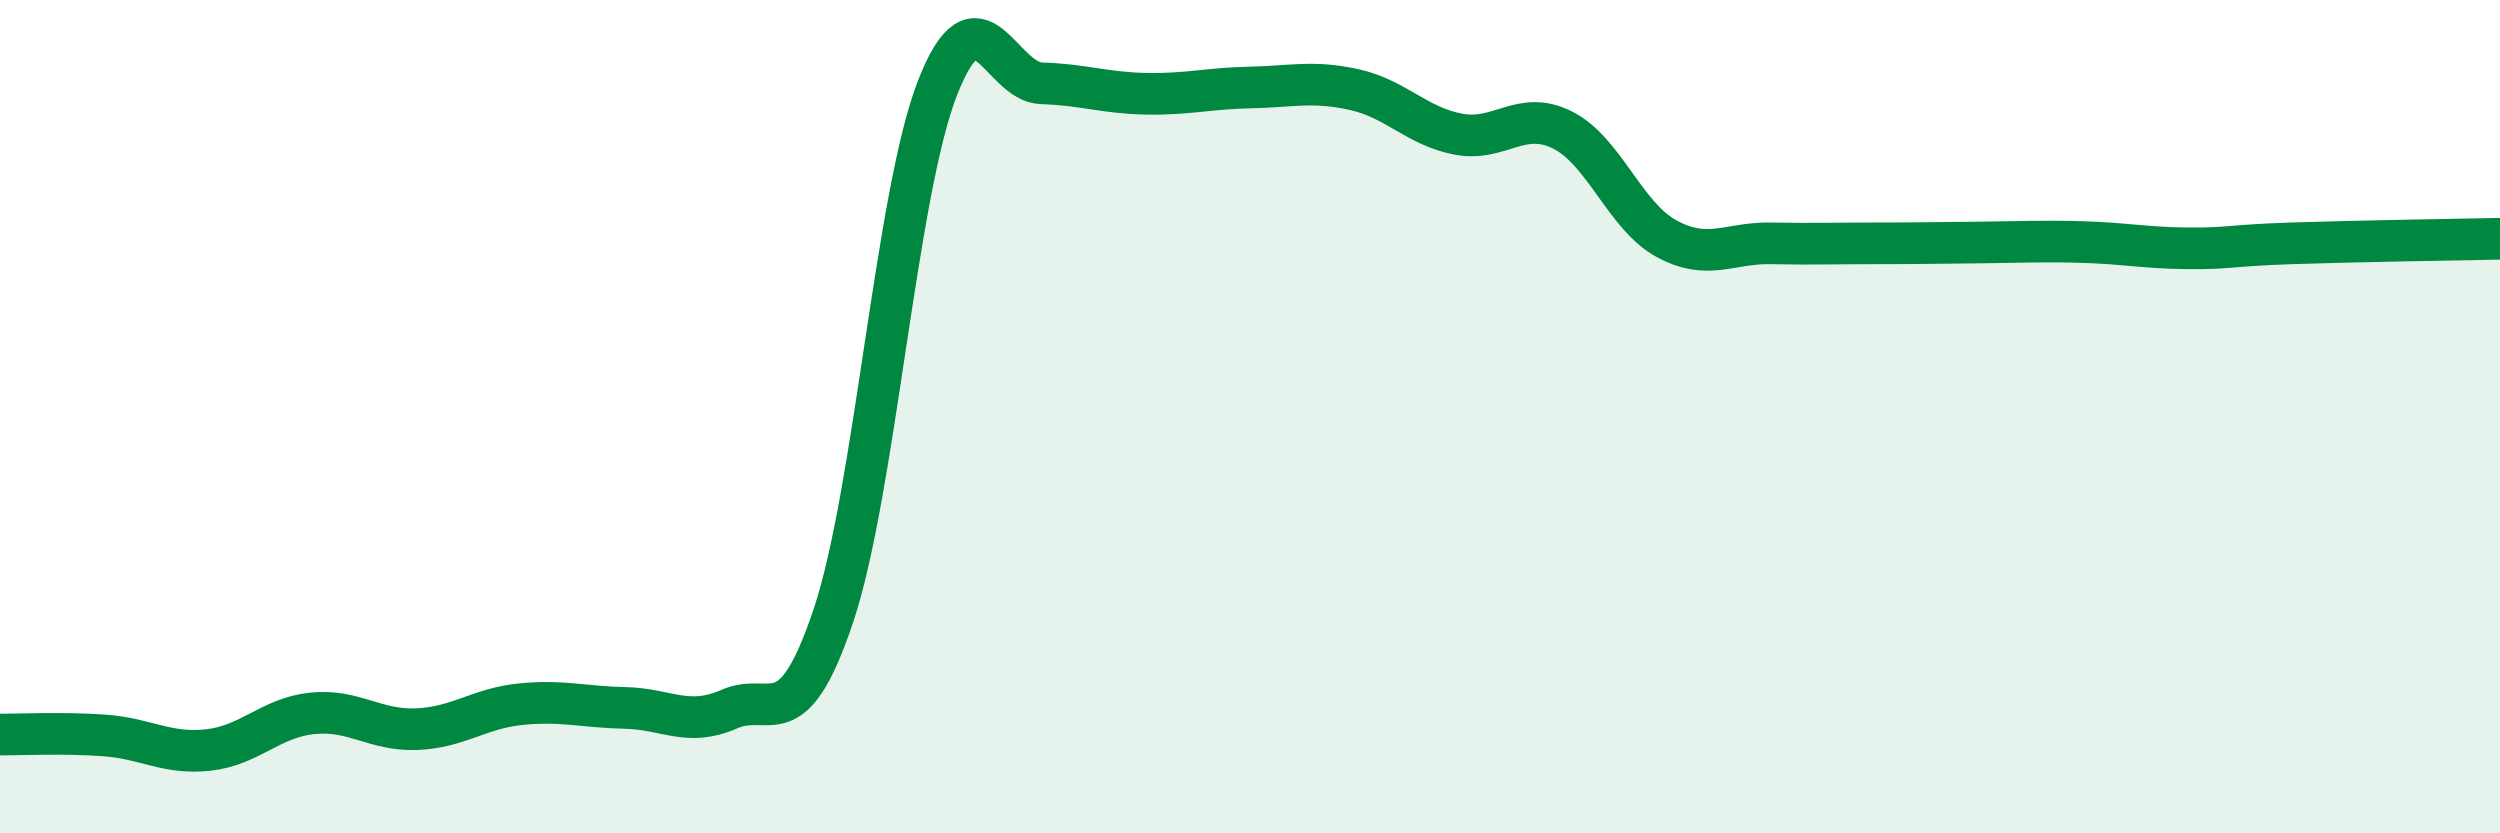
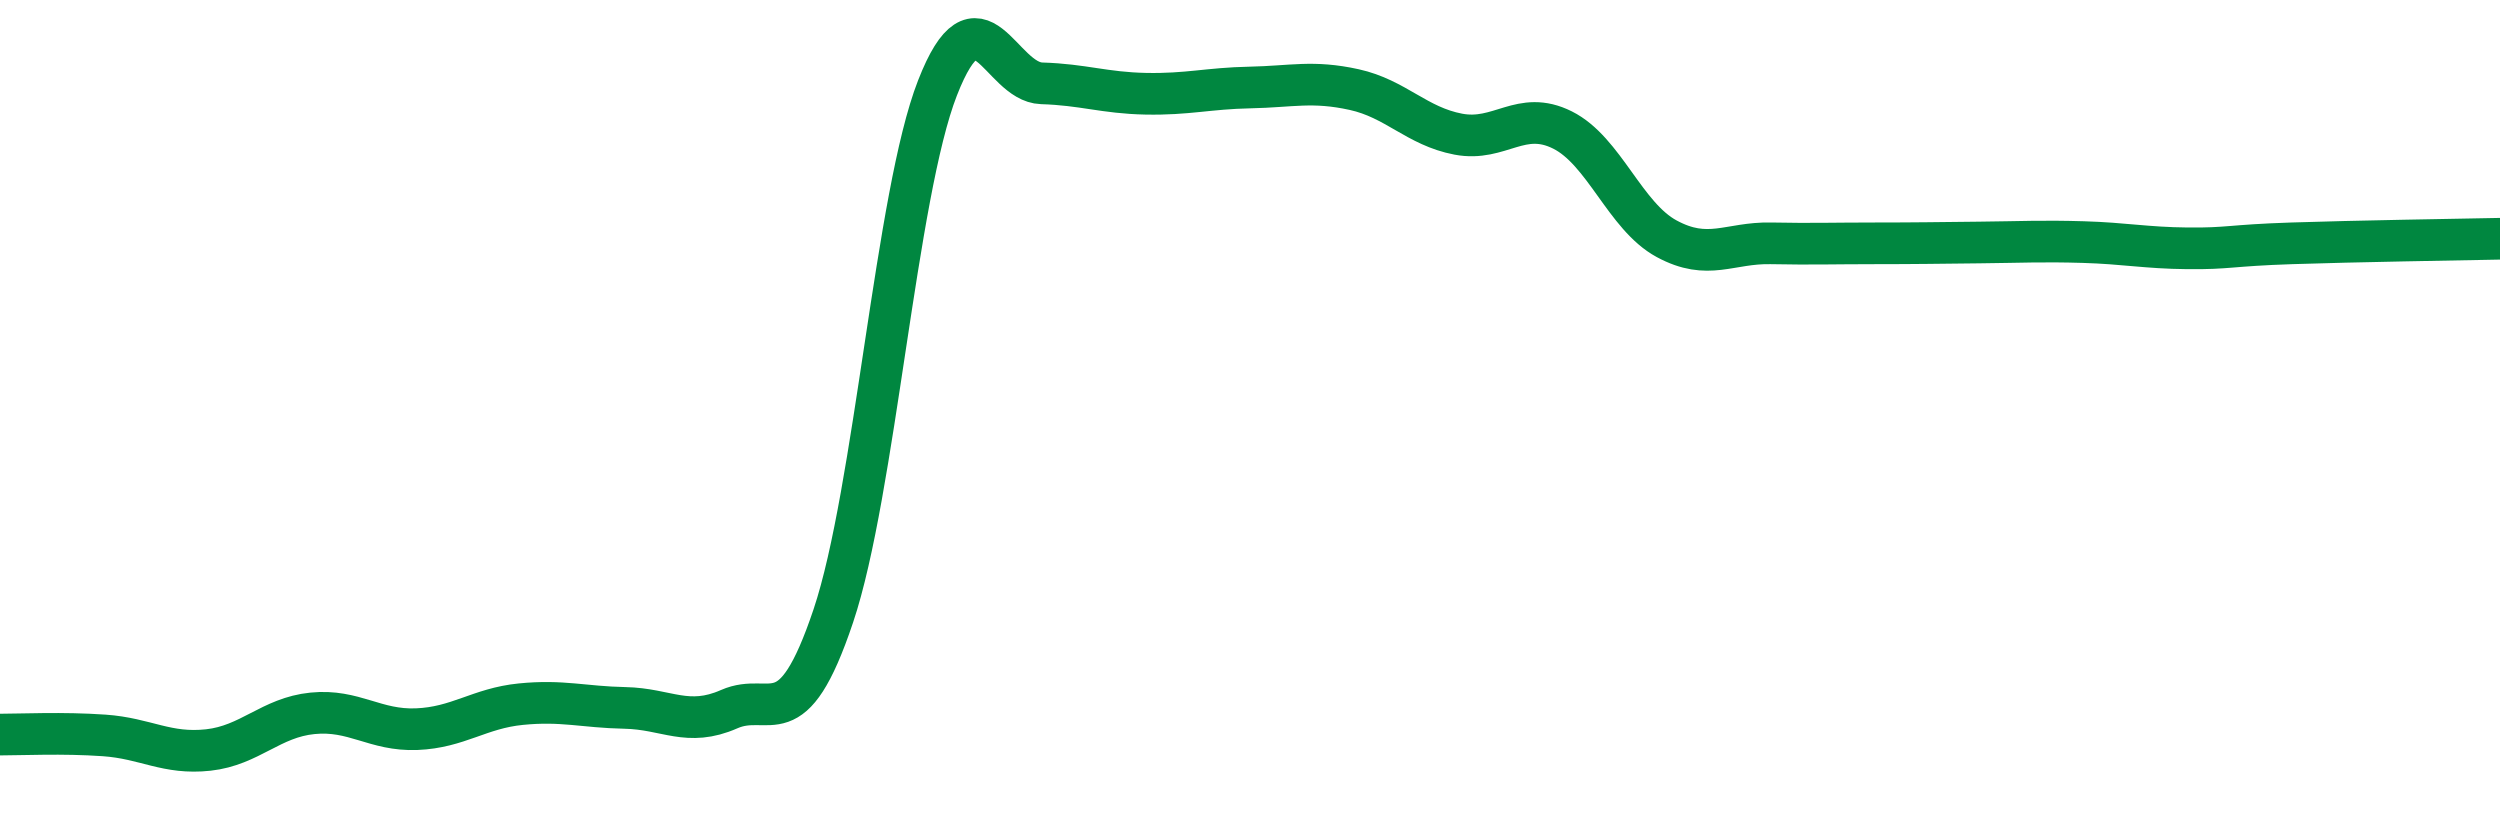
<svg xmlns="http://www.w3.org/2000/svg" width="60" height="20" viewBox="0 0 60 20">
-   <path d="M 0,17.63 C 0.5,17.63 1.5,17.58 2.5,17.65 C 3.5,17.72 4,18.11 5,18 C 6,17.89 6.5,17.22 7.5,17.12 C 8.5,17.02 9,17.54 10,17.5 C 11,17.46 11.5,17 12.5,16.9 C 13.5,16.8 14,16.97 15,16.99 C 16,17.01 16.5,17.46 17.5,17.02 C 18.5,16.58 19,17.76 20,14.78 C 21,11.8 21.5,4.67 22.5,2.11 C 23.5,-0.45 24,1.97 25,2 C 26,2.03 26.5,2.23 27.5,2.25 C 28.5,2.27 29,2.12 30,2.1 C 31,2.08 31.5,1.93 32.5,2.15 C 33.5,2.37 34,3.03 35,3.22 C 36,3.41 36.5,2.62 37.5,3.12 C 38.5,3.62 39,5.19 40,5.73 C 41,6.27 41.5,5.82 42.5,5.84 C 43.5,5.86 44,5.84 45,5.84 C 46,5.84 46.5,5.83 47.5,5.82 C 48.5,5.81 49,5.78 50,5.81 C 51,5.84 51.5,5.95 52.5,5.96 C 53.5,5.97 53.5,5.89 55,5.84 C 56.5,5.79 59,5.75 60,5.73L60 20L0 20Z" fill="#008740" opacity="0.1" stroke-linecap="round" stroke-linejoin="round" />
  <path d="M 0,17.63 C 0.5,17.63 1.5,17.58 2.5,17.65 C 3.5,17.72 4,18.11 5,18 C 6,17.89 6.5,17.22 7.5,17.12 C 8.5,17.02 9,17.54 10,17.5 C 11,17.46 11.5,17 12.5,16.9 C 13.5,16.8 14,16.97 15,16.99 C 16,17.01 16.5,17.46 17.5,17.02 C 18.5,16.58 19,17.76 20,14.78 C 21,11.8 21.5,4.67 22.5,2.11 C 23.5,-0.45 24,1.97 25,2 C 26,2.03 26.5,2.23 27.5,2.25 C 28.5,2.27 29,2.12 30,2.1 C 31,2.08 31.5,1.93 32.5,2.15 C 33.5,2.37 34,3.03 35,3.22 C 36,3.41 36.5,2.62 37.5,3.12 C 38.5,3.62 39,5.19 40,5.73 C 41,6.27 41.5,5.82 42.5,5.84 C 43.5,5.86 44,5.84 45,5.84 C 46,5.84 46.5,5.83 47.5,5.82 C 48.5,5.81 49,5.78 50,5.81 C 51,5.84 51.5,5.95 52.5,5.96 C 53.5,5.97 53.5,5.89 55,5.84 C 56.5,5.79 59,5.75 60,5.73" stroke="#008740" stroke-width="1" fill="none" stroke-linecap="round" stroke-linejoin="round" />
</svg>